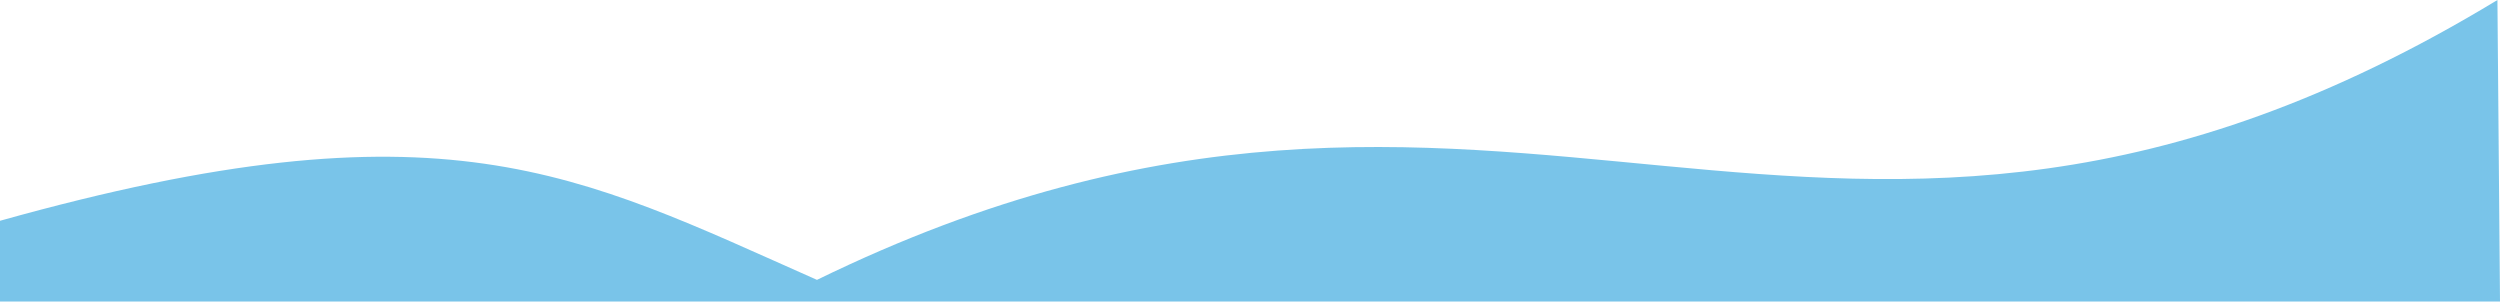
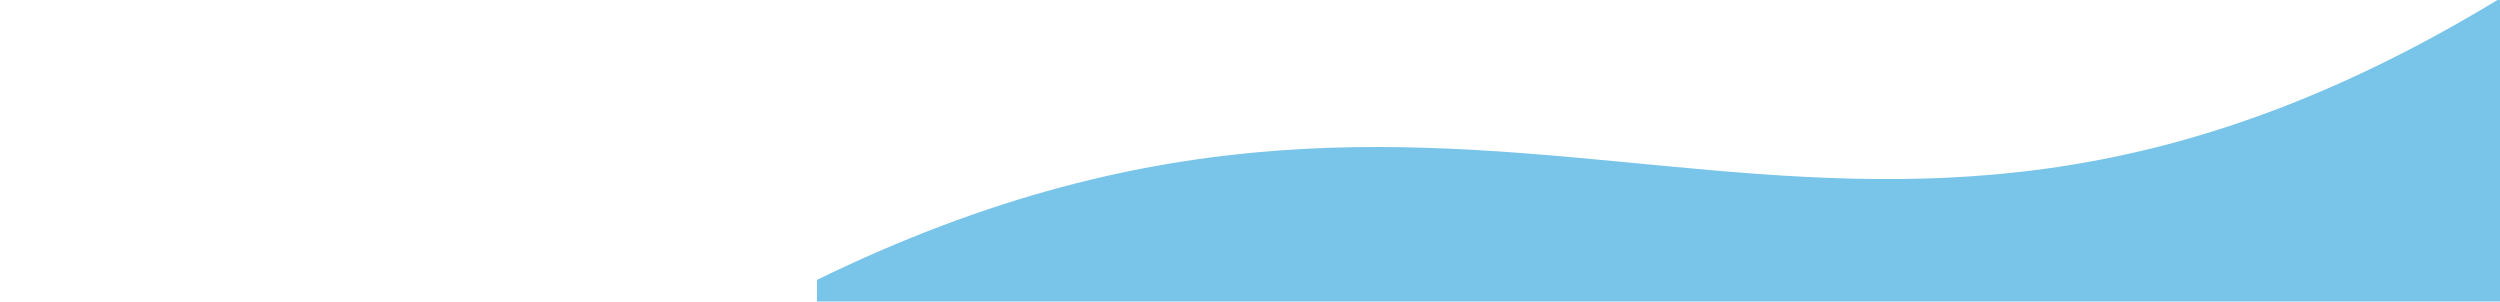
<svg xmlns="http://www.w3.org/2000/svg" id="_レイヤー_2" data-name="レイヤー_2" viewBox="0 0 1364.32 164.56">
  <defs>
    <style>
      .cls-1 {
        fill: #79c4e9;
      }
    </style>
  </defs>
  <g id="_レイヤー_1-2" data-name="レイヤー_1">
-     <path class="cls-1" d="M1362.93,0c-367.96,222.91-537.9-32.27-917.09,152.73C314.27,94.44,242.05,52.74,0,120.49v44.07h1364.32l-1.4-164.56Z" />
+     <path class="cls-1" d="M1362.93,0c-367.96,222.91-537.9-32.27-917.09,152.73v44.07h1364.32l-1.4-164.56Z" />
  </g>
</svg>